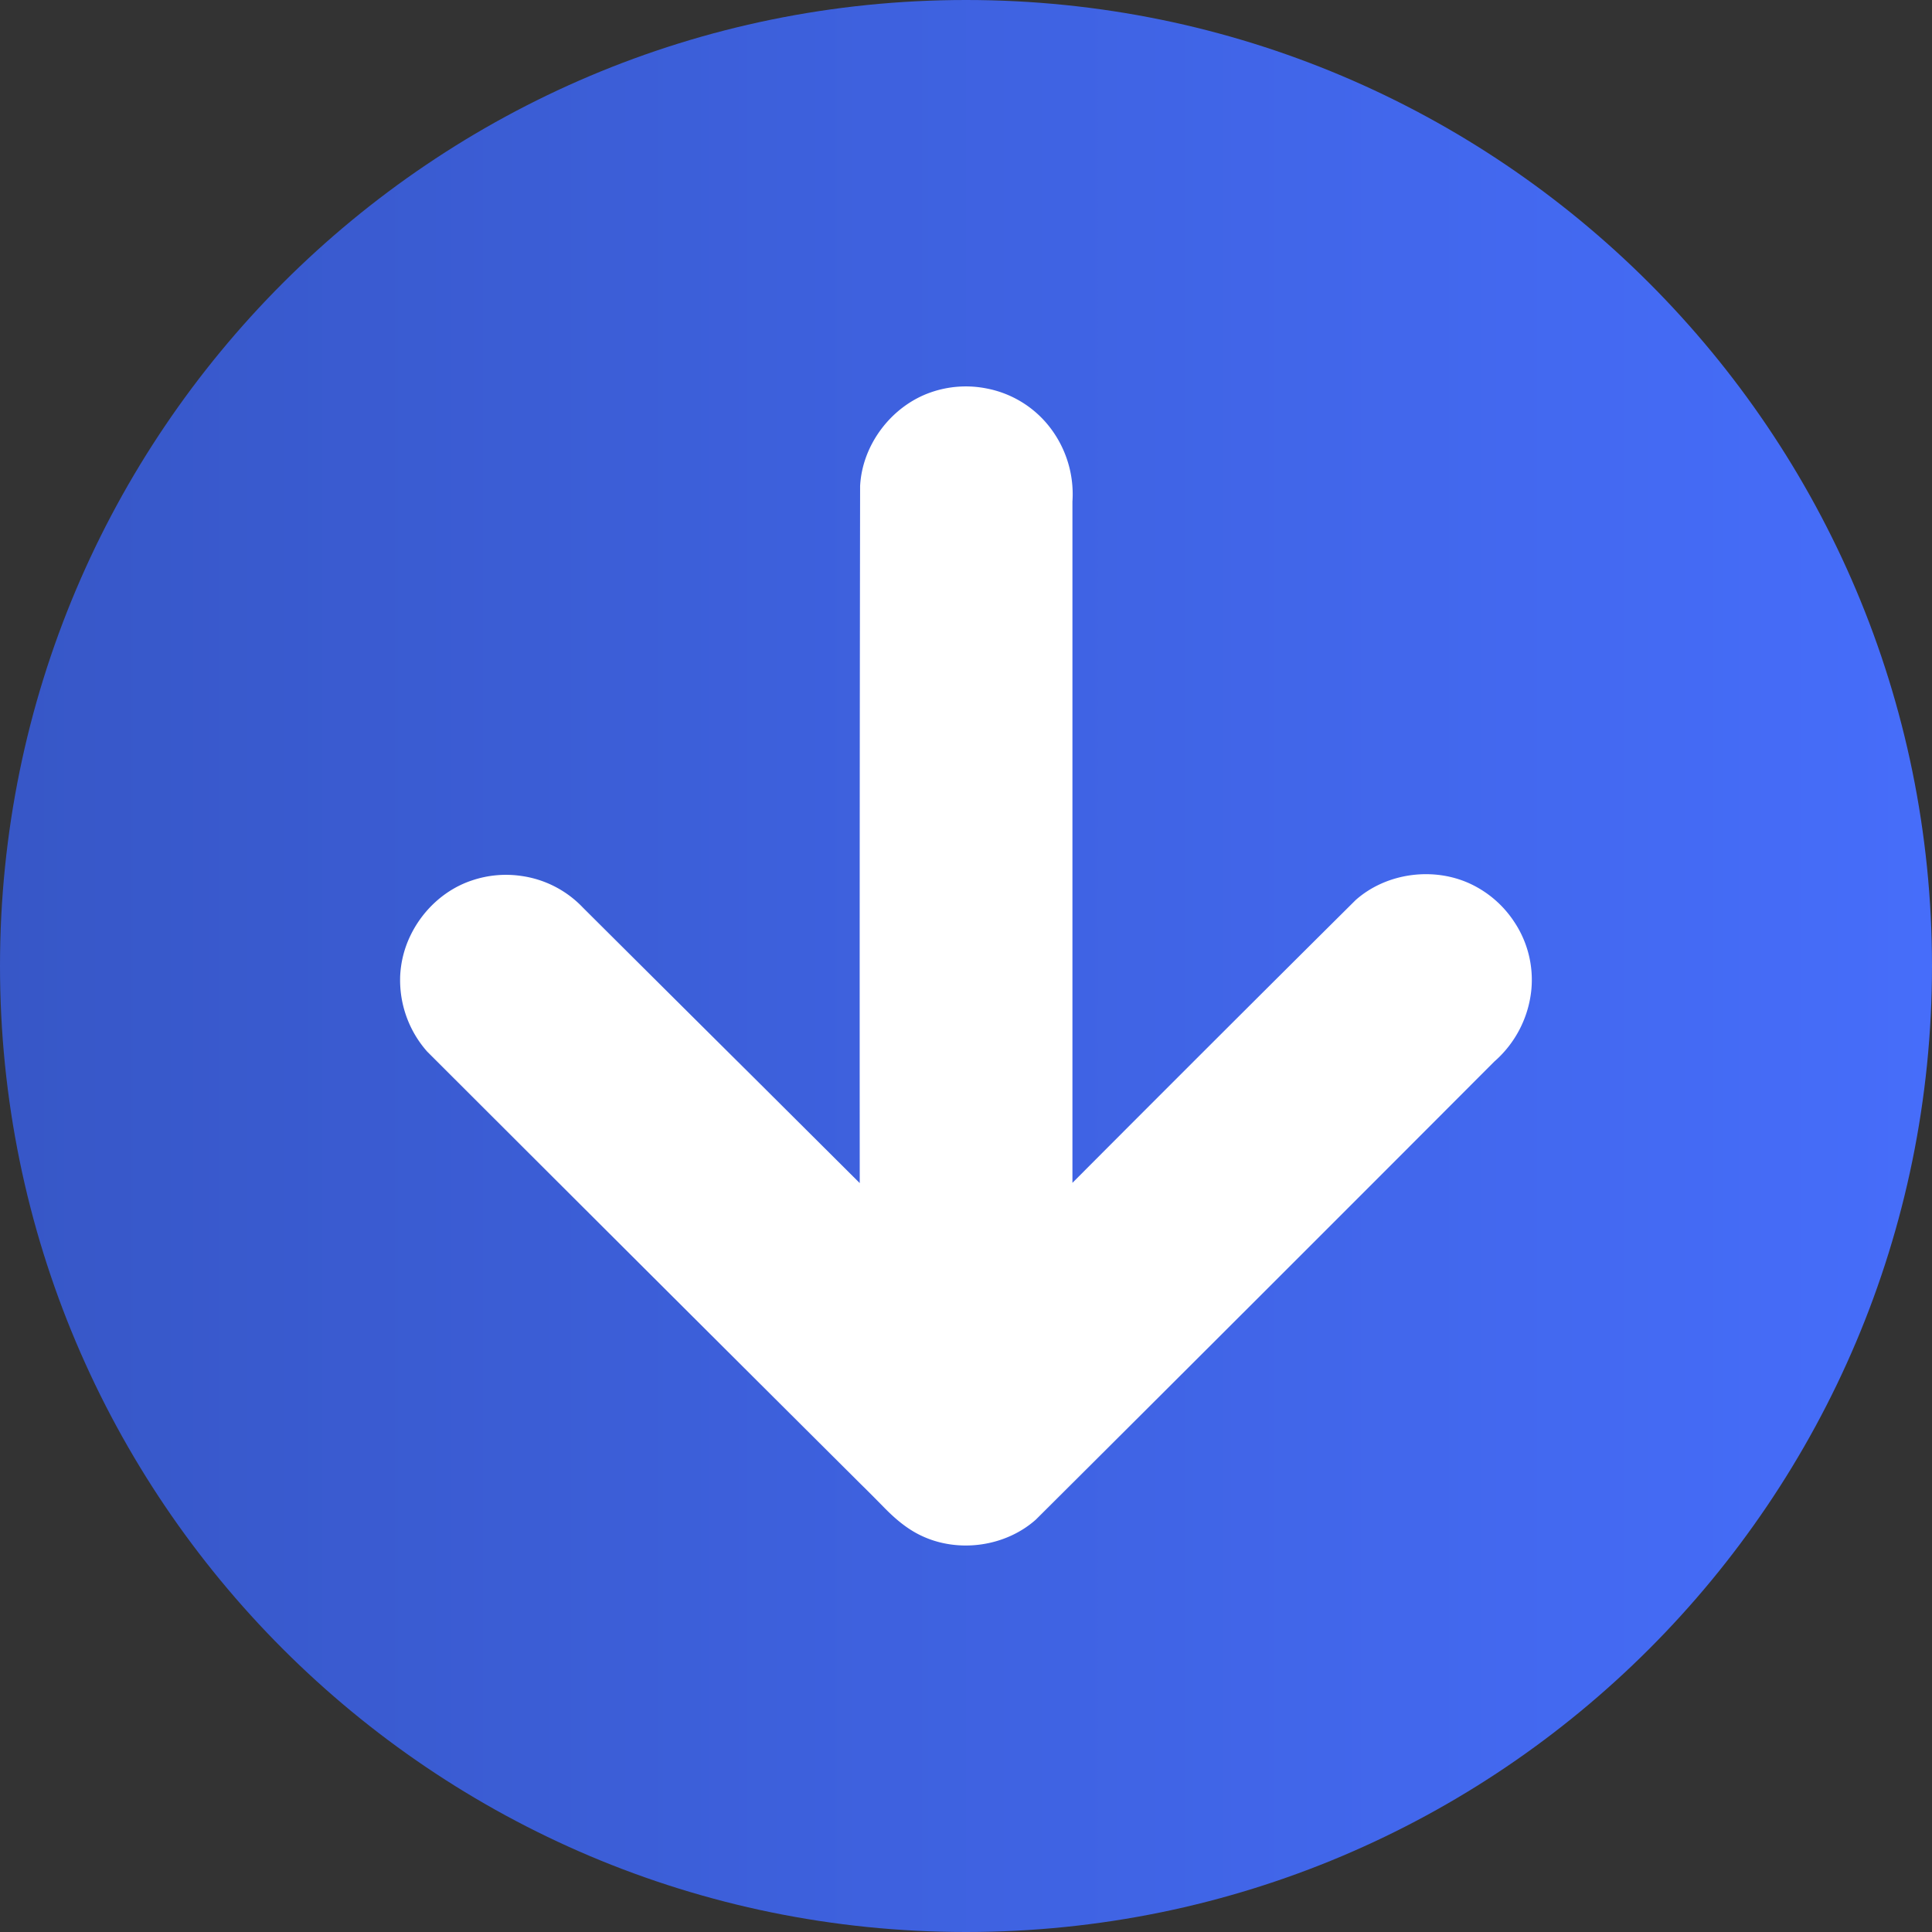
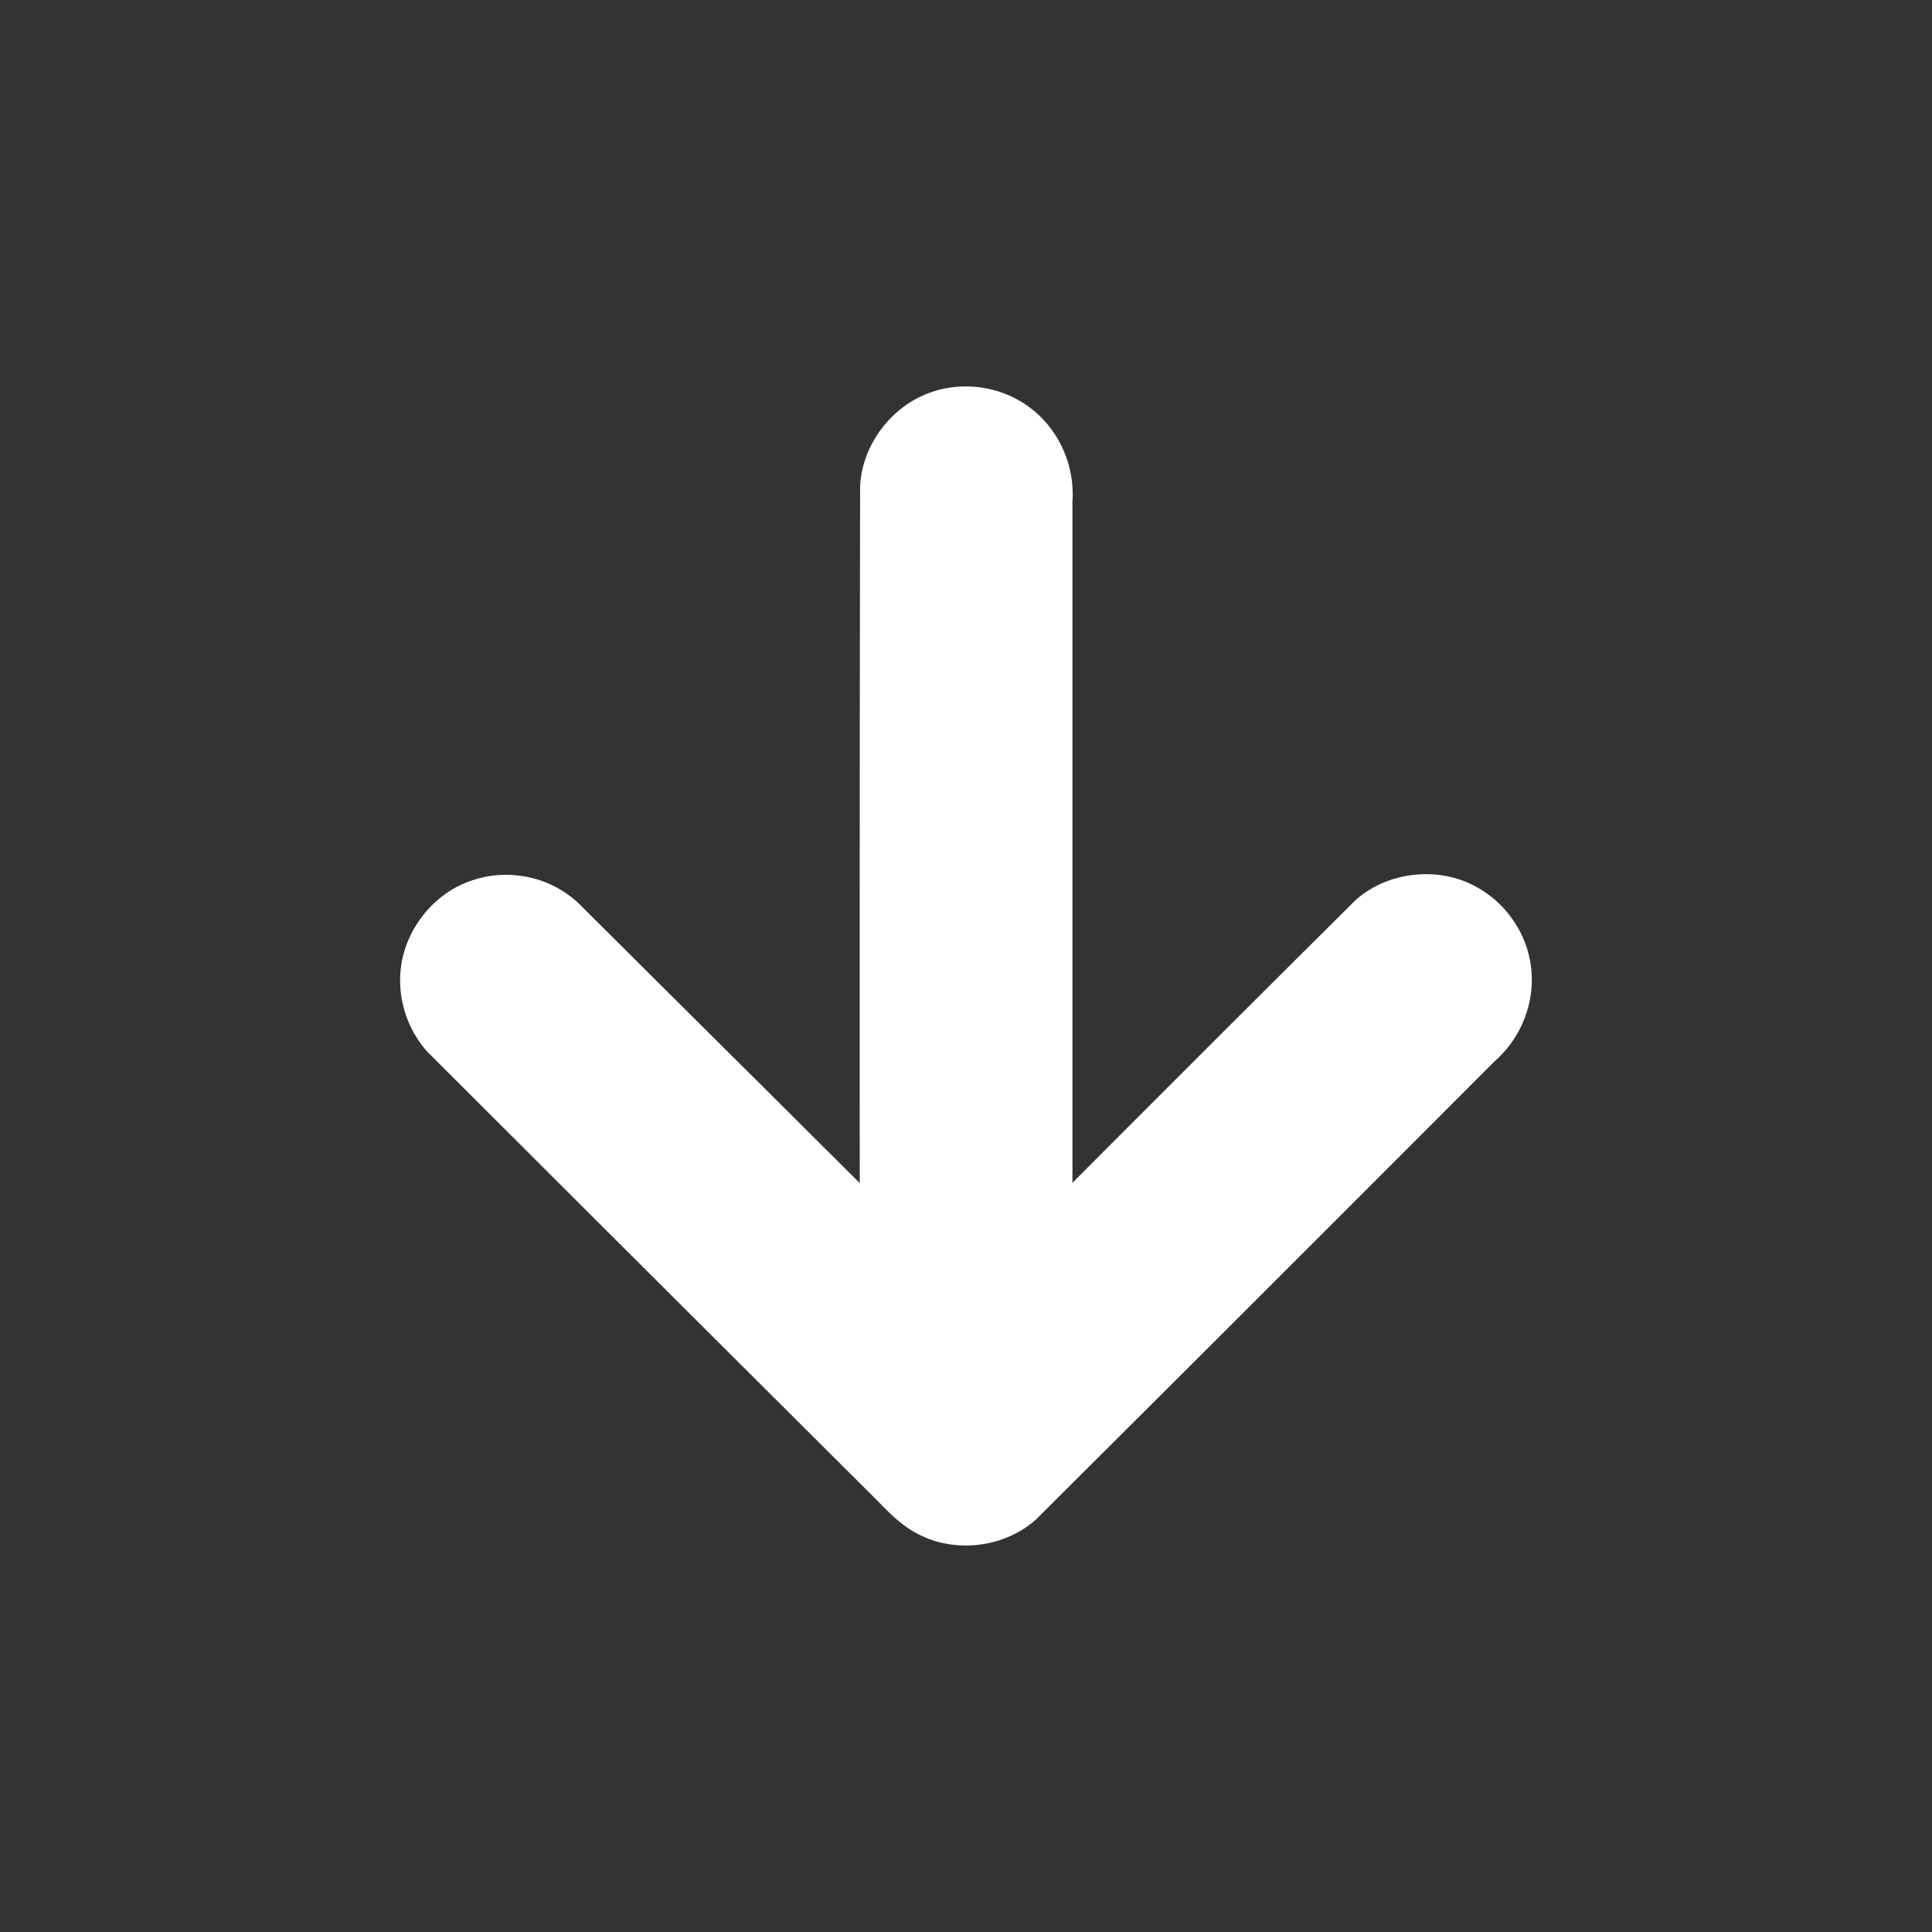
<svg xmlns="http://www.w3.org/2000/svg" viewBox="0 0 1000 1000">
  <rect x="0" y="0" width="1000" height="1000" fill="#333333" stroke="none" />
  <defs>
    <linearGradient id="a" y1="501.09" x2="1000" y2="501.09" gradientTransform="matrix(1, 0, 0, -1, 0, 1001.09)" gradientUnits="userSpaceOnUse">
      <stop offset="0" stop-color="#3757c7" />
      <stop offset="1" stop-color="#466dfa" />
    </linearGradient>
  </defs>
-   <path d="M0,500c0,276.14,223.86,500,500,500s500-223.86,500-500S776.14,0,500,0,0,223.86,0,500" style="fill:url(#a)" />
  <path d="M207.11,505.7a2.17,2.17,0,0,0,0,.36,55.74,55.74,0,0,0,14,38.24q112.2,112.1,224.55,224c3.93,3.84,7.79,7.75,11.64,11.67,5.65,5.8,11.88,11.22,19.24,14.74,19.15,9.3,43.71,6,59.62-8.17Q655,668.21,773.43,549.48a56.75,56.75,0,0,0,19.18-37.05A54,54,0,0,0,784,477.51a55.27,55.27,0,0,0-22-19.59c-19.3-9.51-44.18-6.37-60.31,7.94q-73.49,73-146.6,146.38l0-352.64a56.61,56.61,0,0,0-13.07-40.15,54.27,54.27,0,0,0-31.25-18.36,55.06,55.06,0,0,0-29,2c-20.31,7.06-35.5,27-36.58,48.53Q444.89,432,445,612.37l-52.47-52.26Q347.11,515,301.73,469.79a54.28,54.28,0,0,0-31.48-16.34,54.87,54.87,0,0,0-25.87,2.23c-14,4.59-25.58,15.34-31.93,28.54a53.55,53.55,0,0,0-5.34,21.47Z" style="fill:#fff" />
</svg>